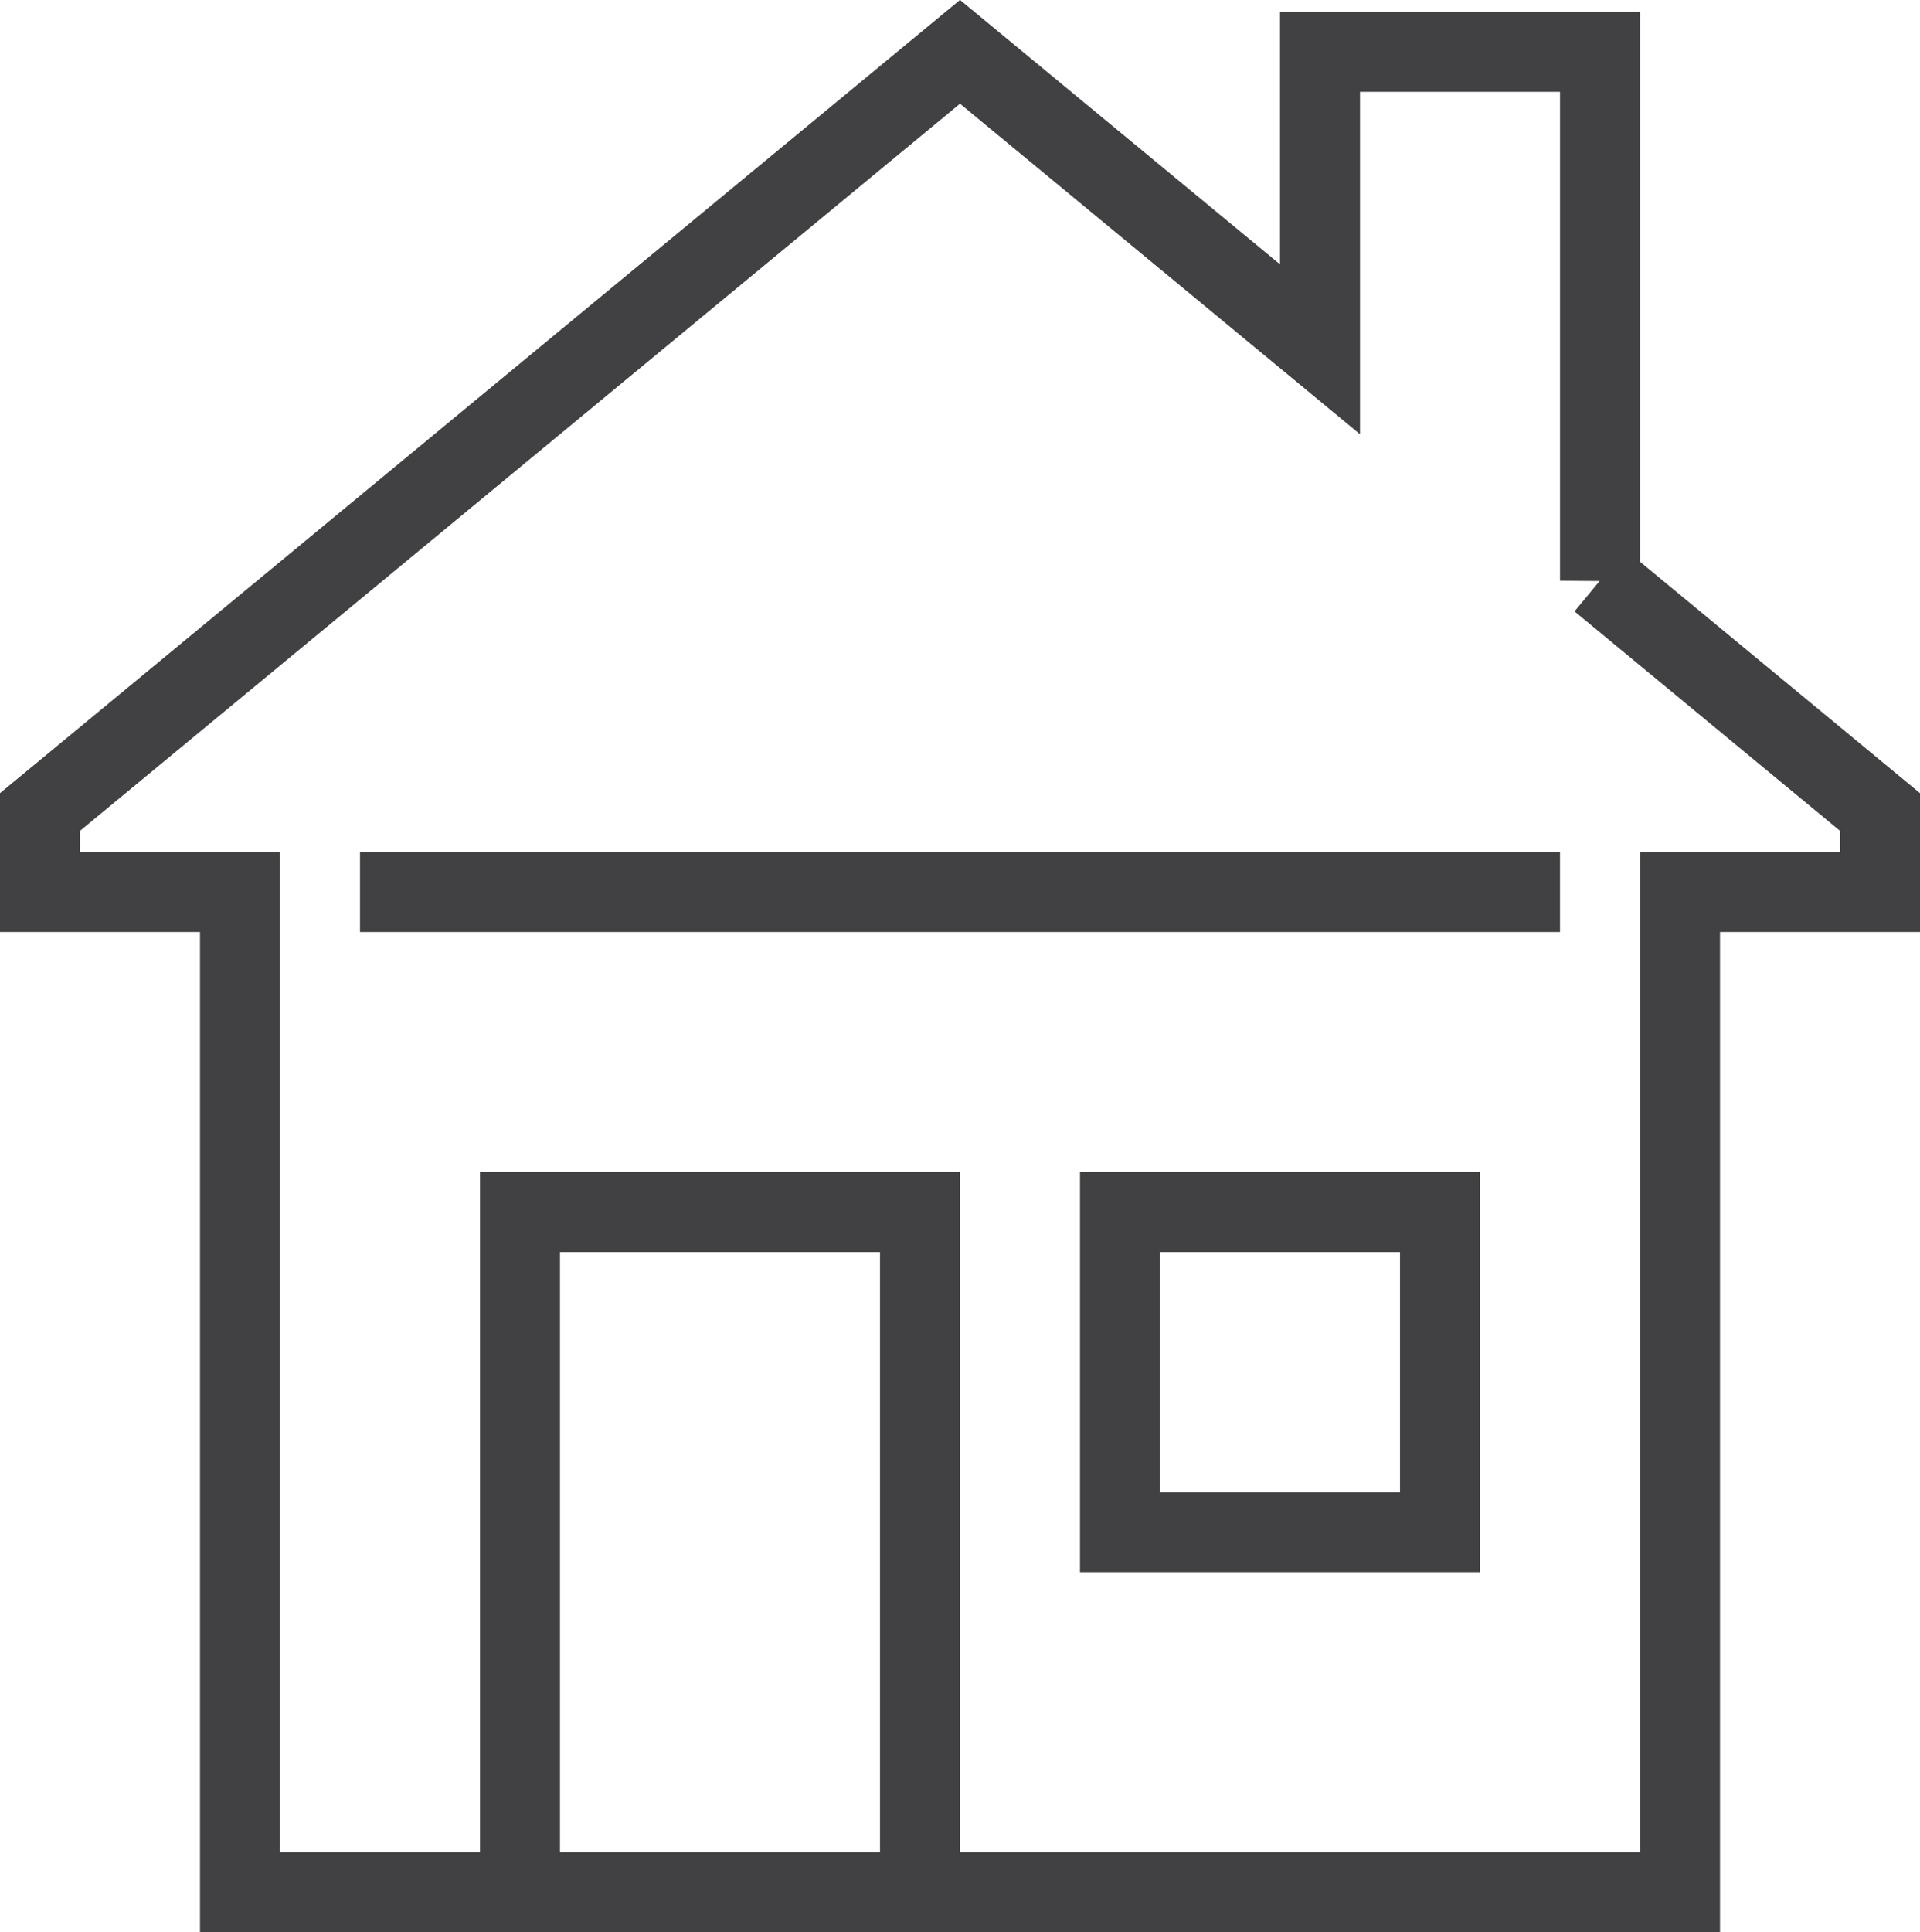
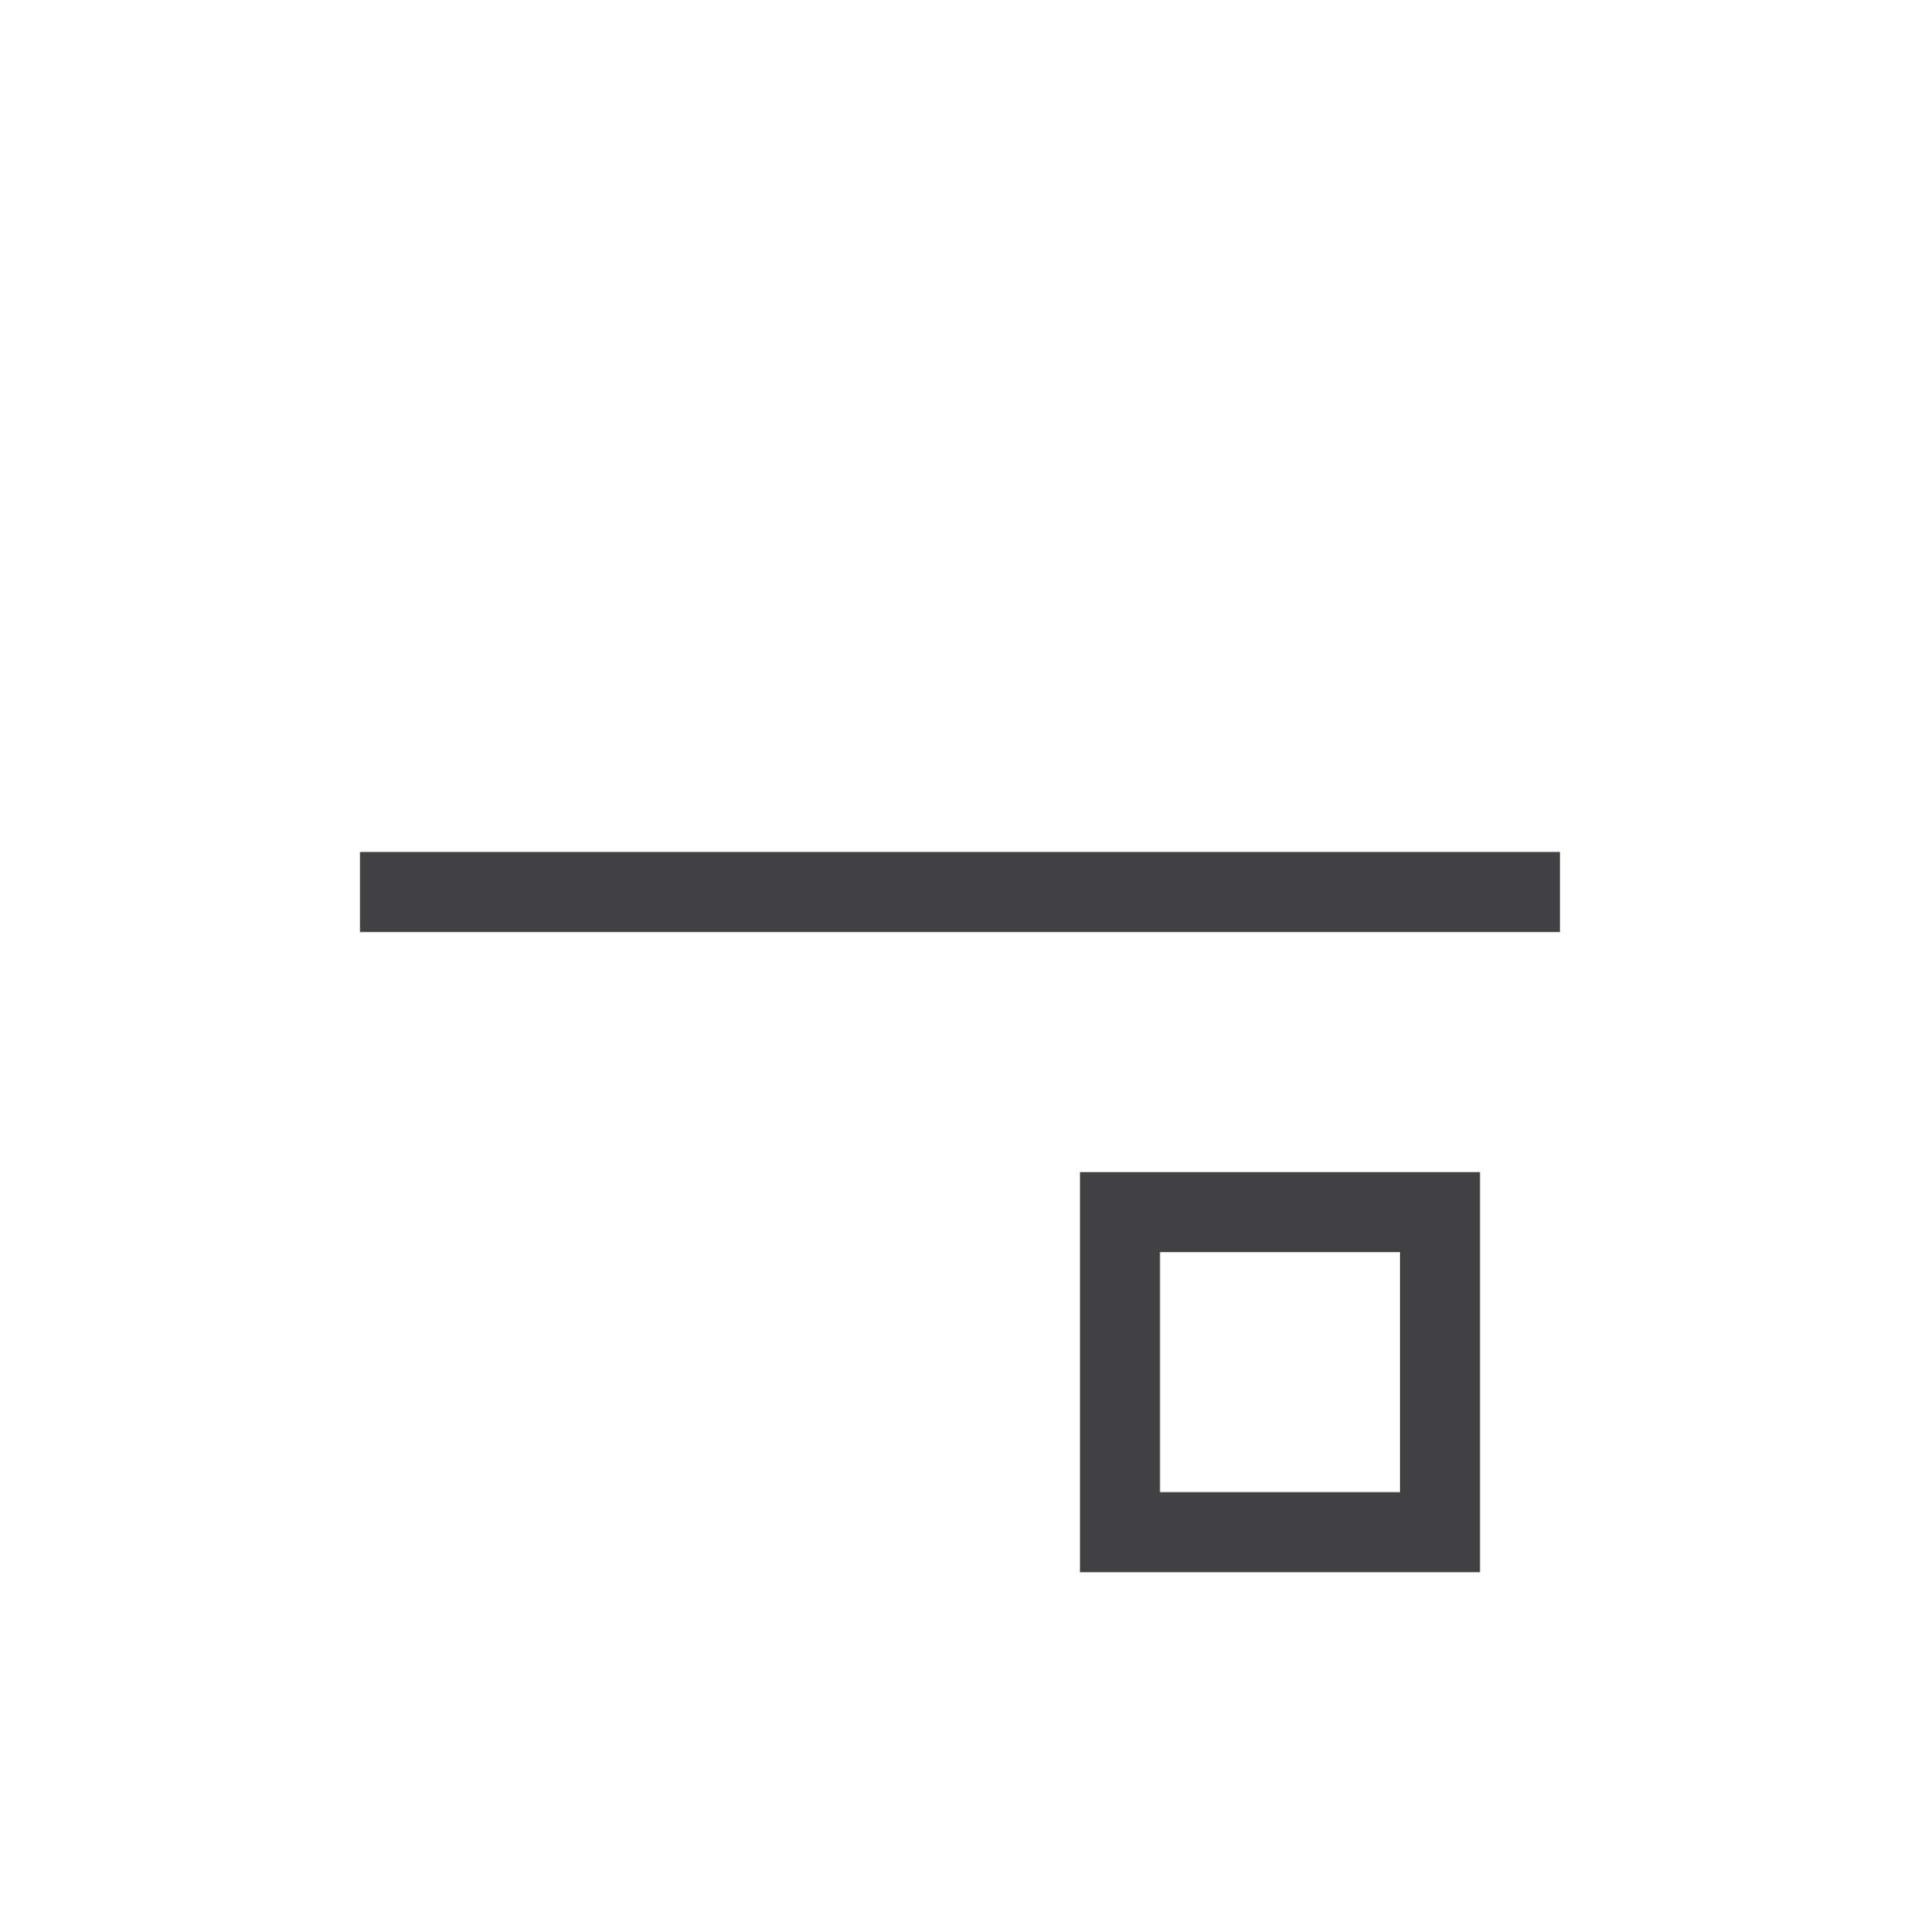
<svg xmlns="http://www.w3.org/2000/svg" id="Group_1620" data-name="Group 1620" width="96" height="96.59" viewBox="0 0 96 96.59">
  <defs>
    <style> .cls-1 { clip-path: url(#clippath); } .cls-2 { stroke-width: 0px; } .cls-2, .cls-3 { fill: none; } .cls-3 { stroke: #414042; stroke-miterlimit: 10; stroke-width: 4px; } </style>
    <clipPath id="clippath">
-       <rect class="cls-2" y="0" width="96" height="96.59" />
-     </clipPath>
+       </clipPath>
  </defs>
  <g id="Group_1619" data-name="Group 1619">
    <g class="cls-1">
      <g id="Group_1618" data-name="Group 1618">
        <path id="Path_1774" data-name="Path 1774" class="cls-3" d="M80,29.03V2.59h-14v14.87L48,2.59,2,40.59v4h10v50h72v-50h10v-4l-14-11.57Z" />
-         <path id="Path_1775" data-name="Path 1775" class="cls-3" d="M46,94.59v-34h-20v34" />
+         <path id="Path_1775" data-name="Path 1775" class="cls-3" d="M46,94.59h-20v34" />
      </g>
    </g>
  </g>
  <rect id="Rectangle_198" data-name="Rectangle 198" class="cls-3" x="56" y="60.59" width="16" height="16" />
  <line id="Line_11" data-name="Line 11" class="cls-3" x1="18" y1="44.59" x2="78" y2="44.59" />
</svg>